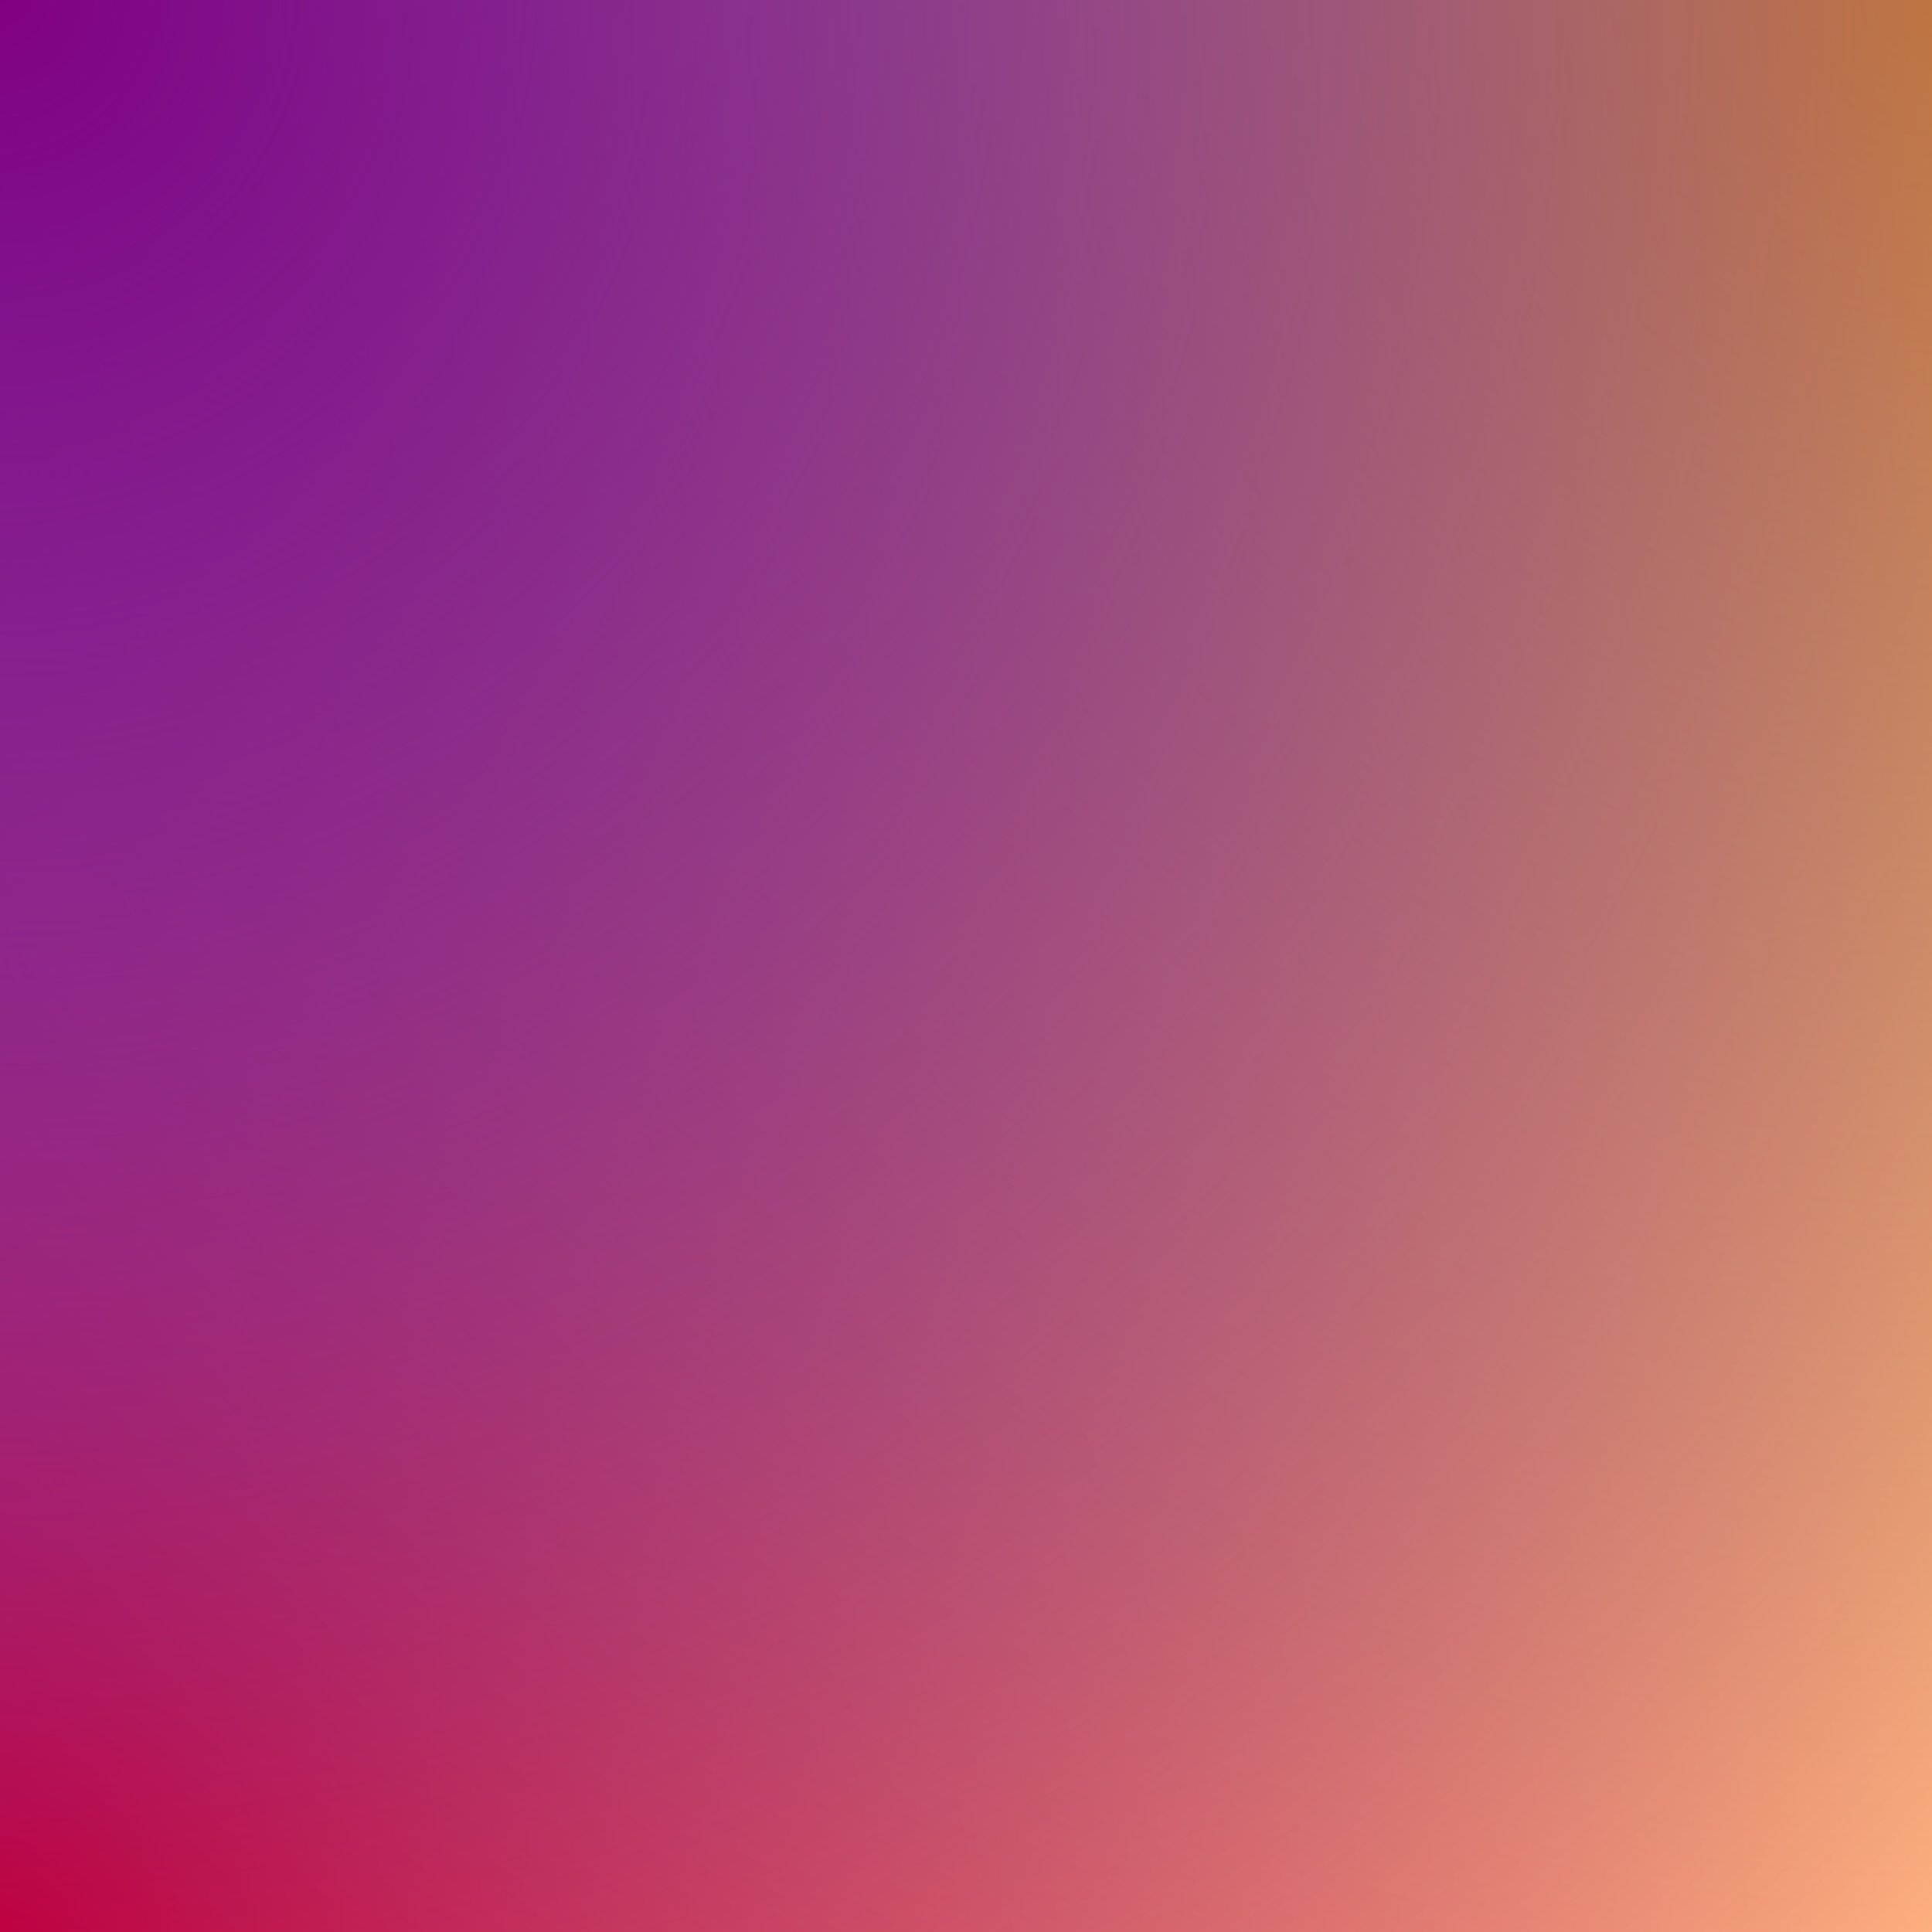
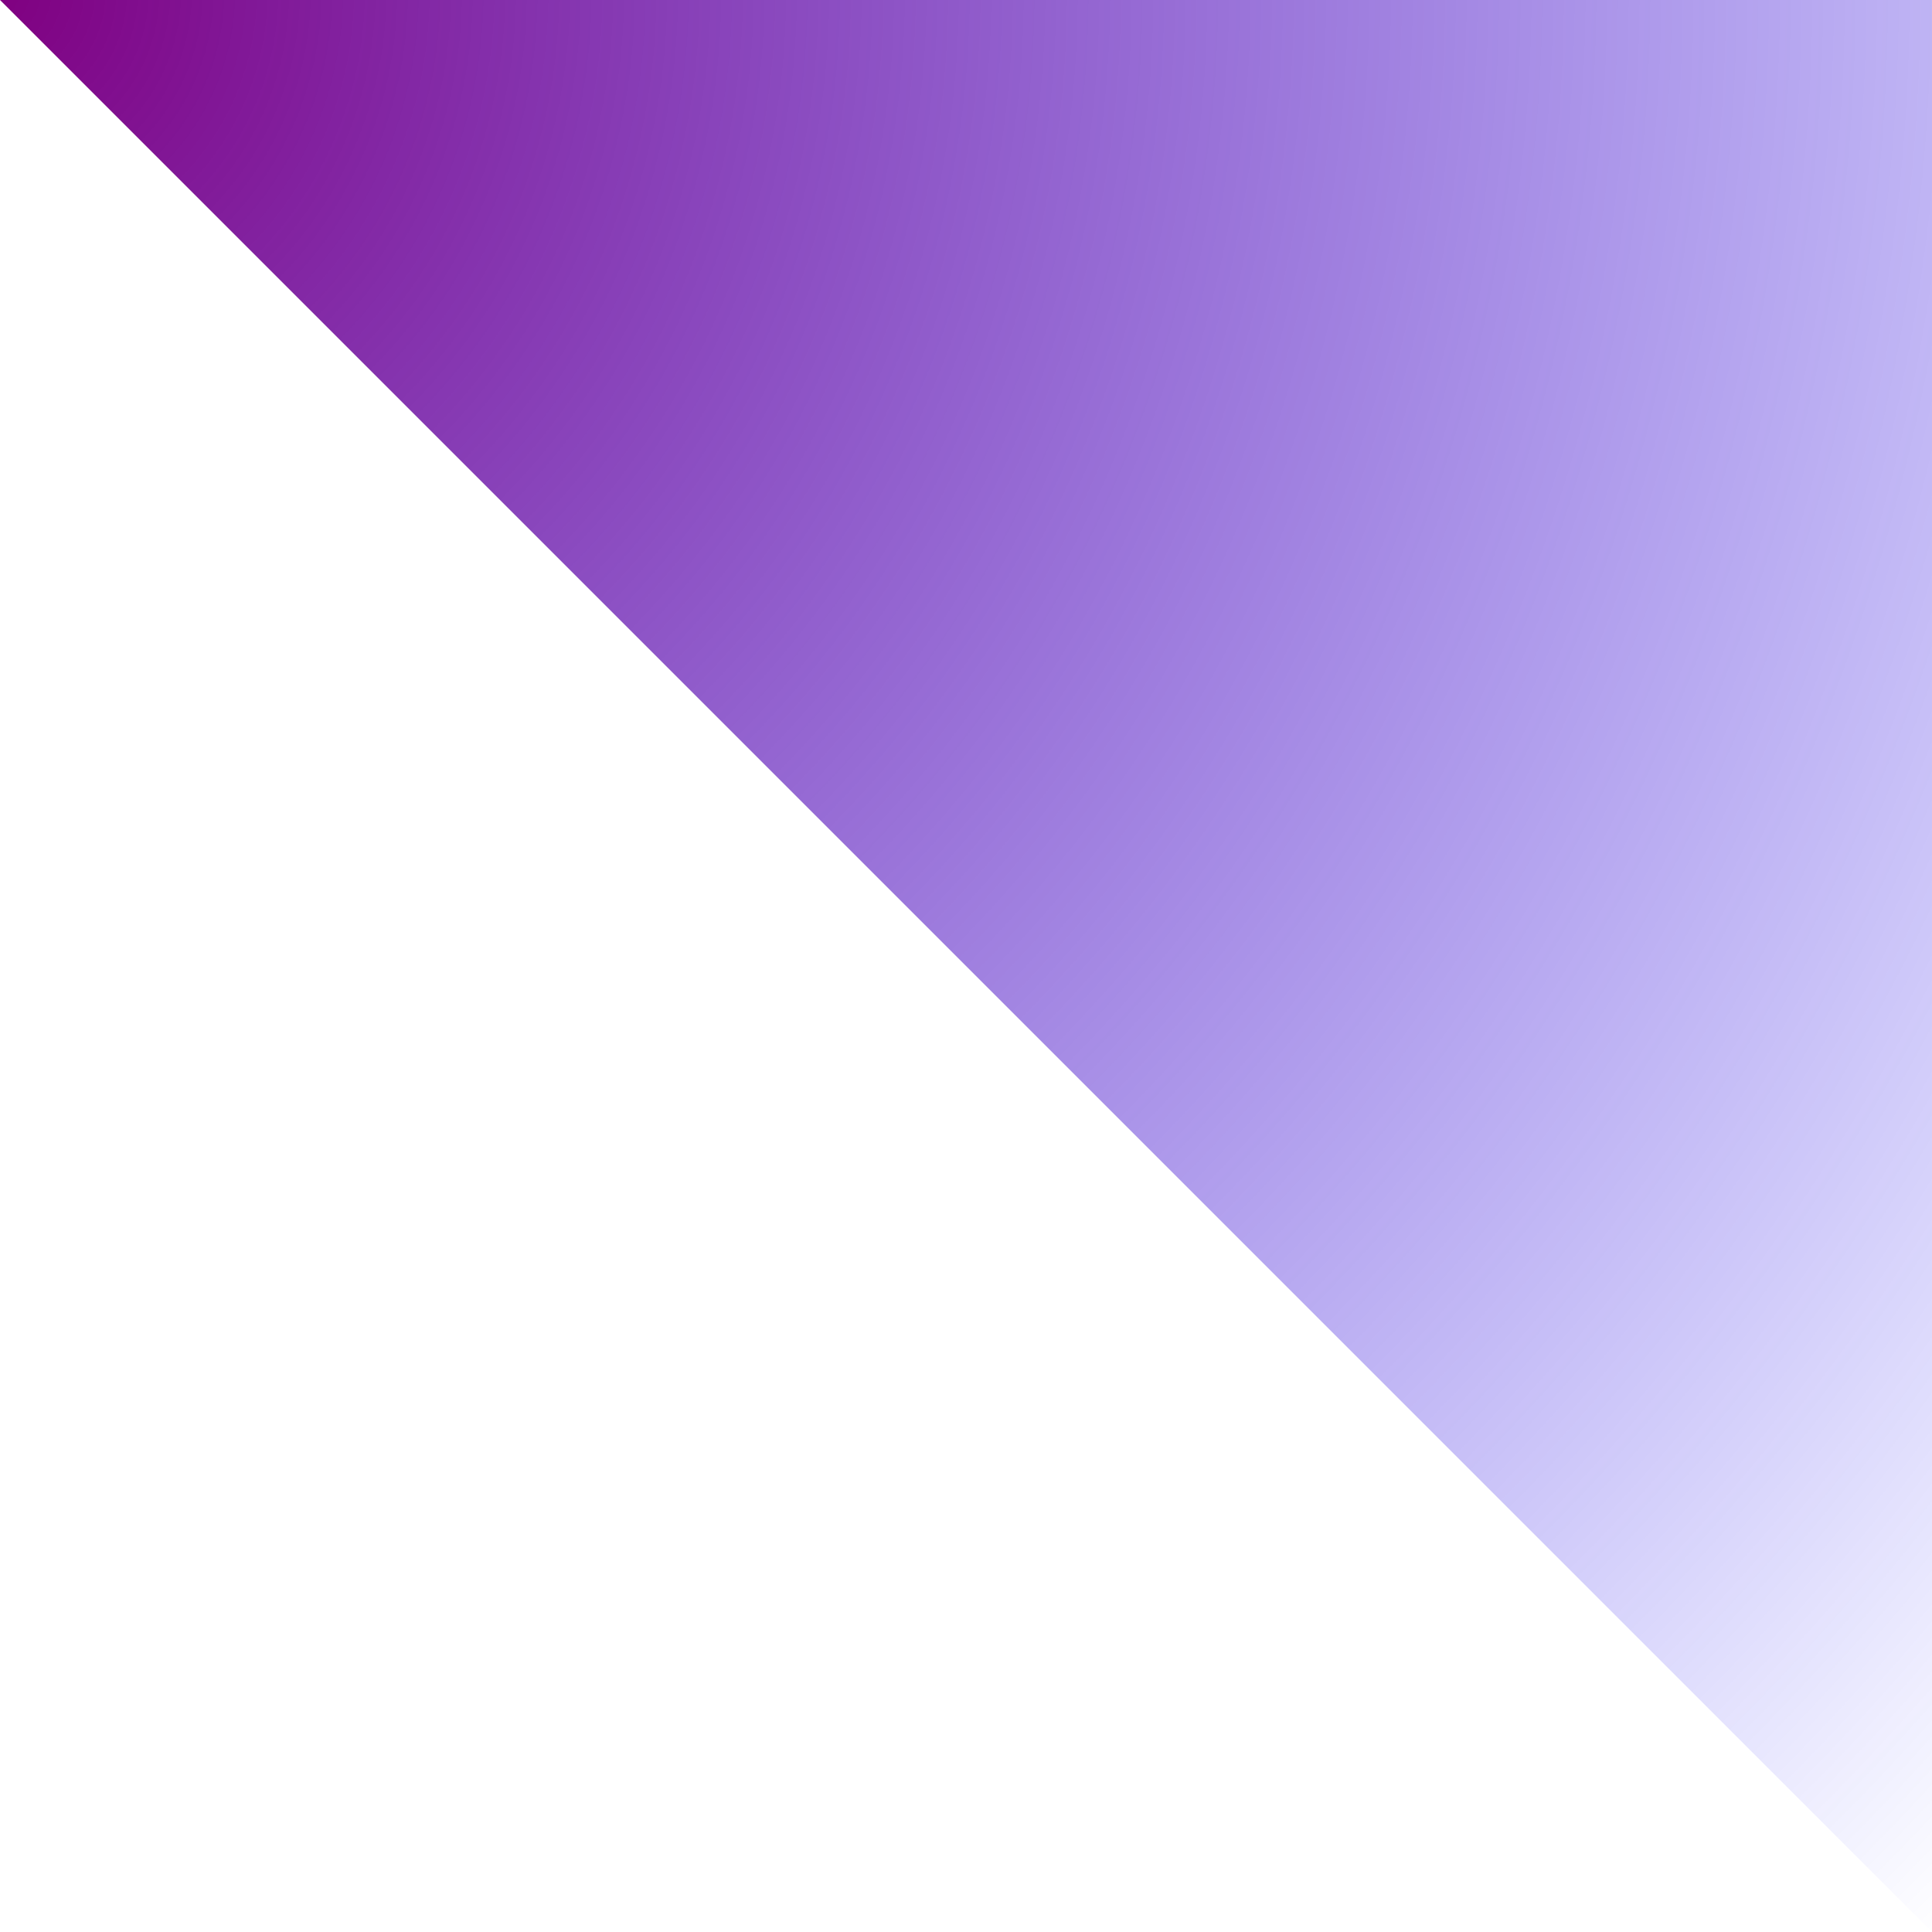
<svg xmlns="http://www.w3.org/2000/svg" width="1000" height="1000" preserveAspectRatio="xMidYMid">
-   <path fill="url(#a)" d="M0 0h1000v1000H0z" />
-   <path fill="url(#b)" d="M0 0h1000v1000H0z" />
-   <path fill="url(#c)" d="M0 0h1000v1000H0z" />
+   <path fill="url(#c)" d="M0 0h1000v1000z" />
  <defs>
    <radialGradient id="a" cx="0" cy="0" r="1" gradientUnits="userSpaceOnUse" gradientTransform="rotate(-45 1207.107 500) scale(1414.21)">
      <stop stop-color="red" />
      <stop offset="1" stop-color="red" stop-opacity="0" />
    </radialGradient>
    <radialGradient id="b" cx="0" cy="0" r="1" gradientUnits="userSpaceOnUse" gradientTransform="rotate(135 500 207.107) scale(1414.21)">
      <stop stop-color="orange" />
      <stop offset="1" stop-color="orange" stop-opacity="0" />
    </radialGradient>
    <radialGradient id="c" cx="0" cy="0" r="1" gradientUnits="userSpaceOnUse" gradientTransform="rotate(45) scale(1414.21)">
      <stop stop-color="purple" />
      <stop offset="1" stop-color="blue" stop-opacity="0" />
    </radialGradient>
  </defs>
</svg>